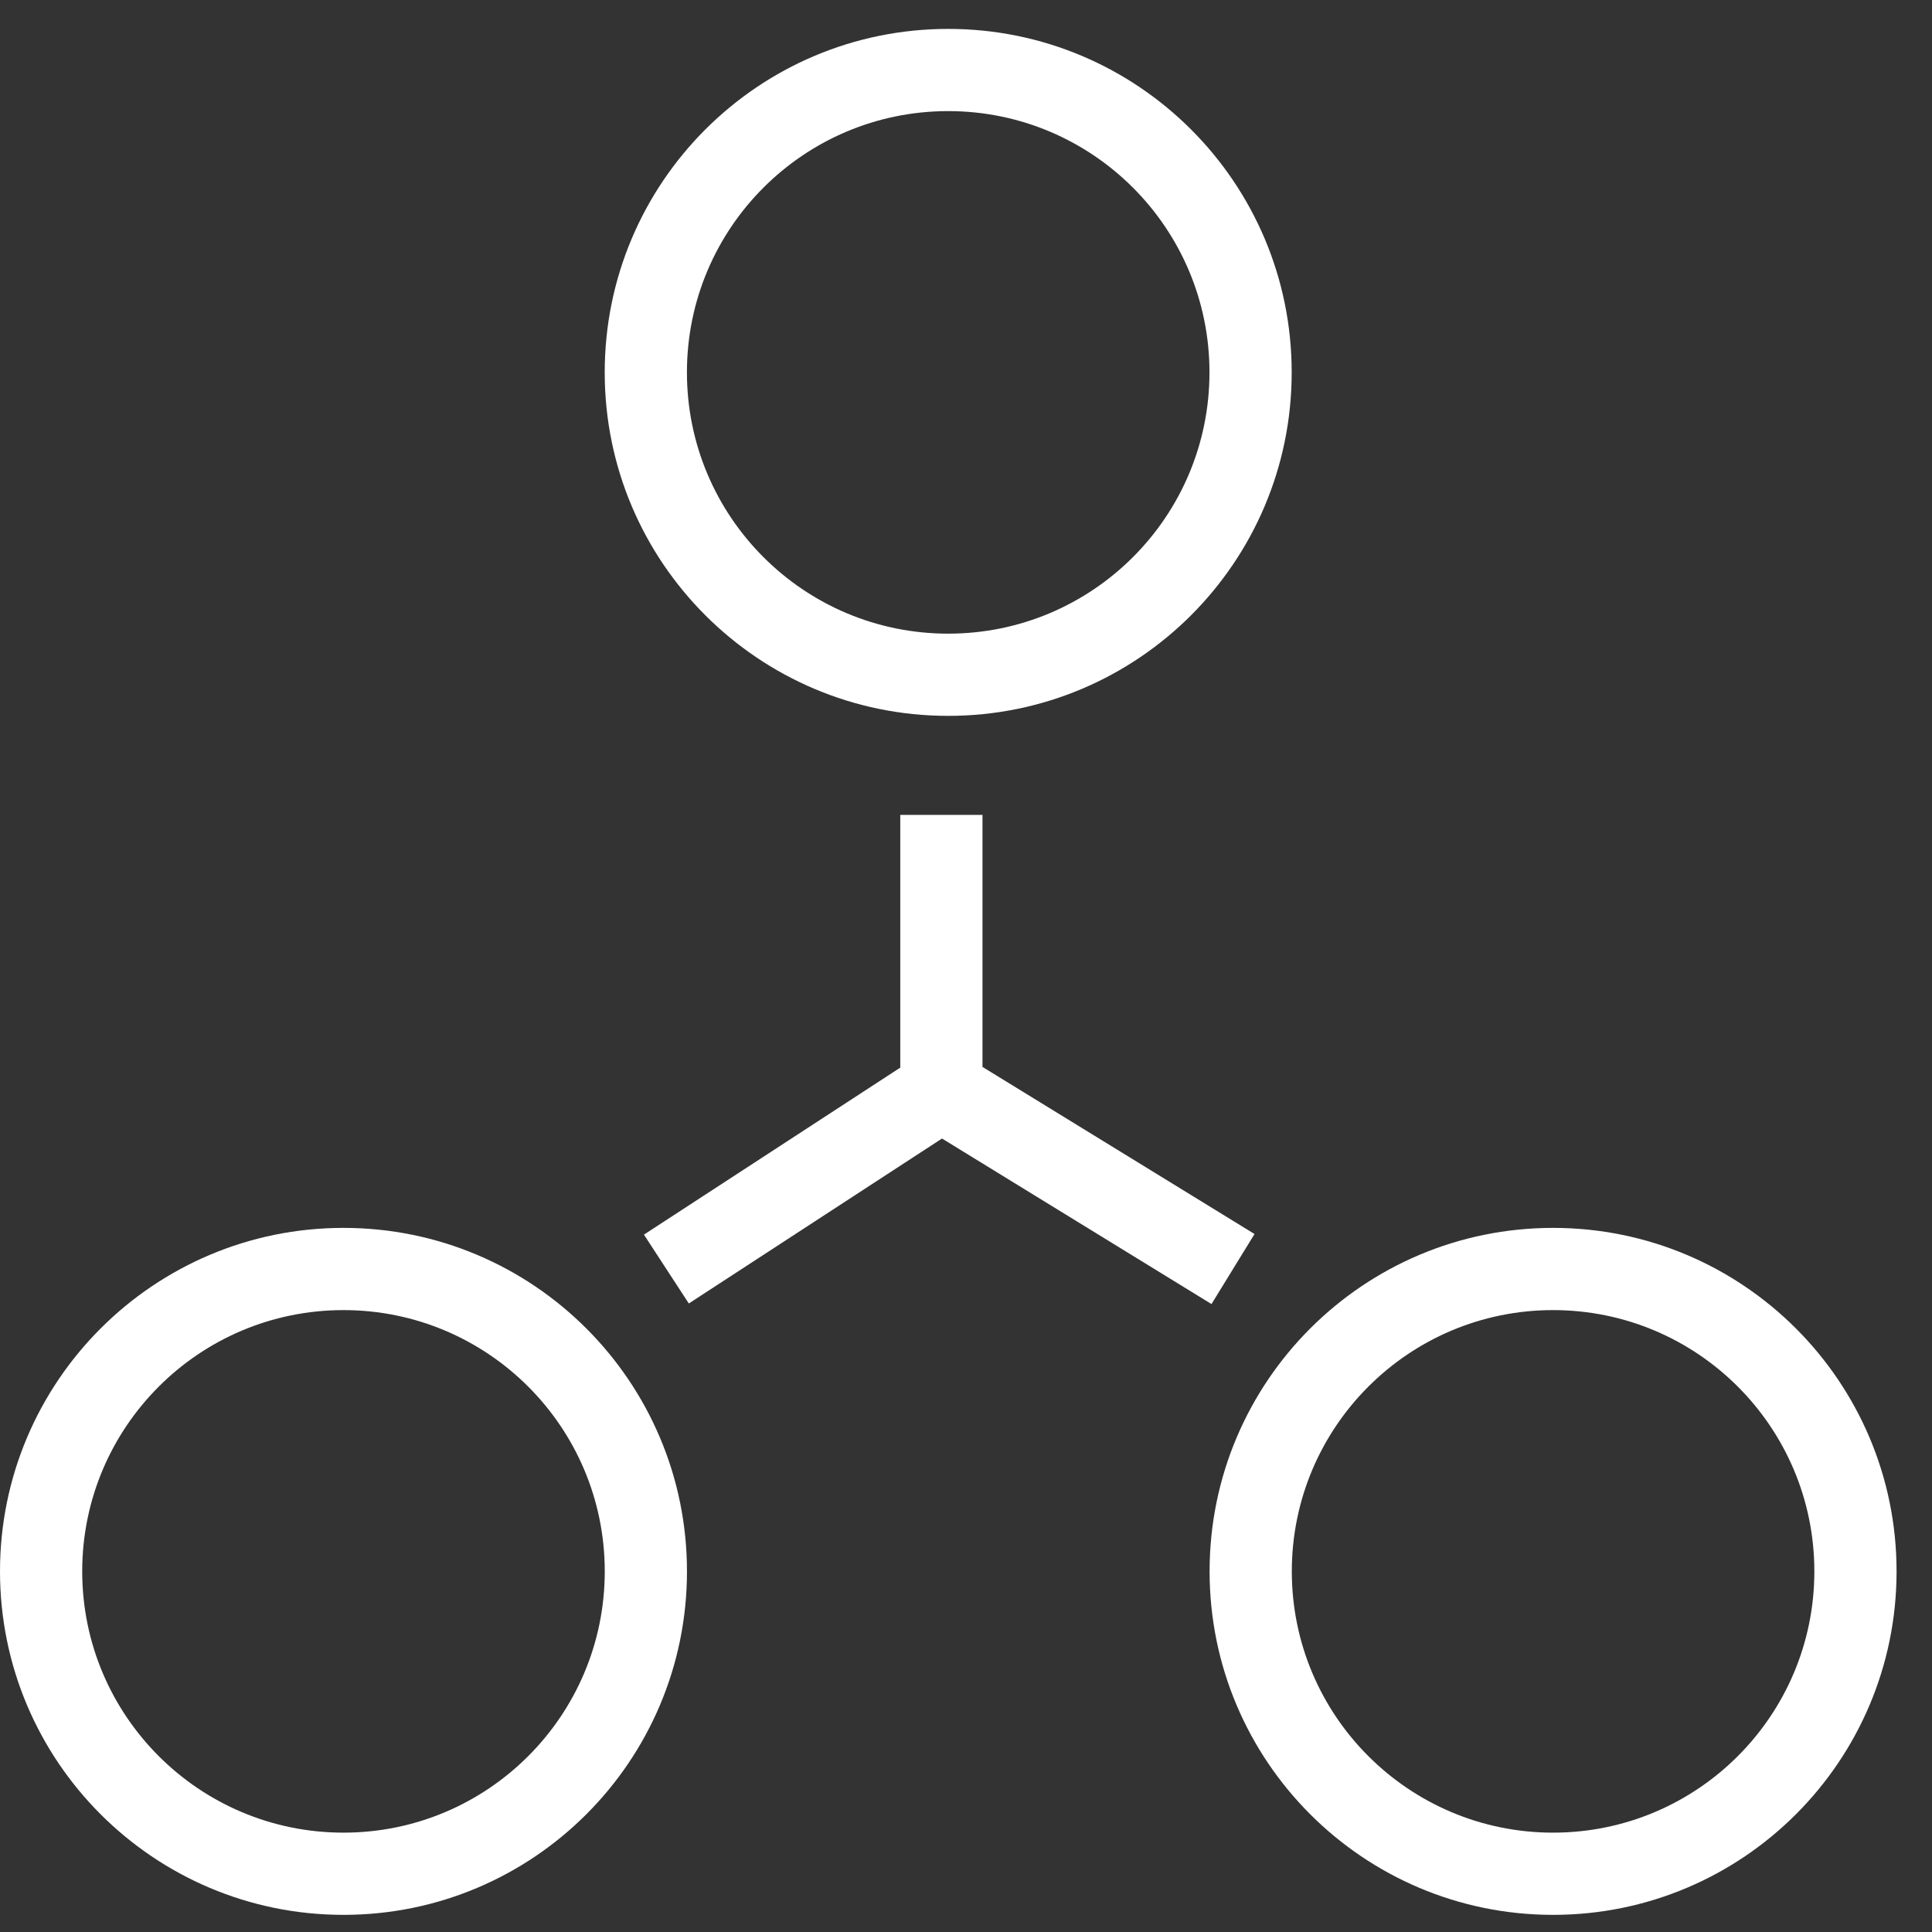
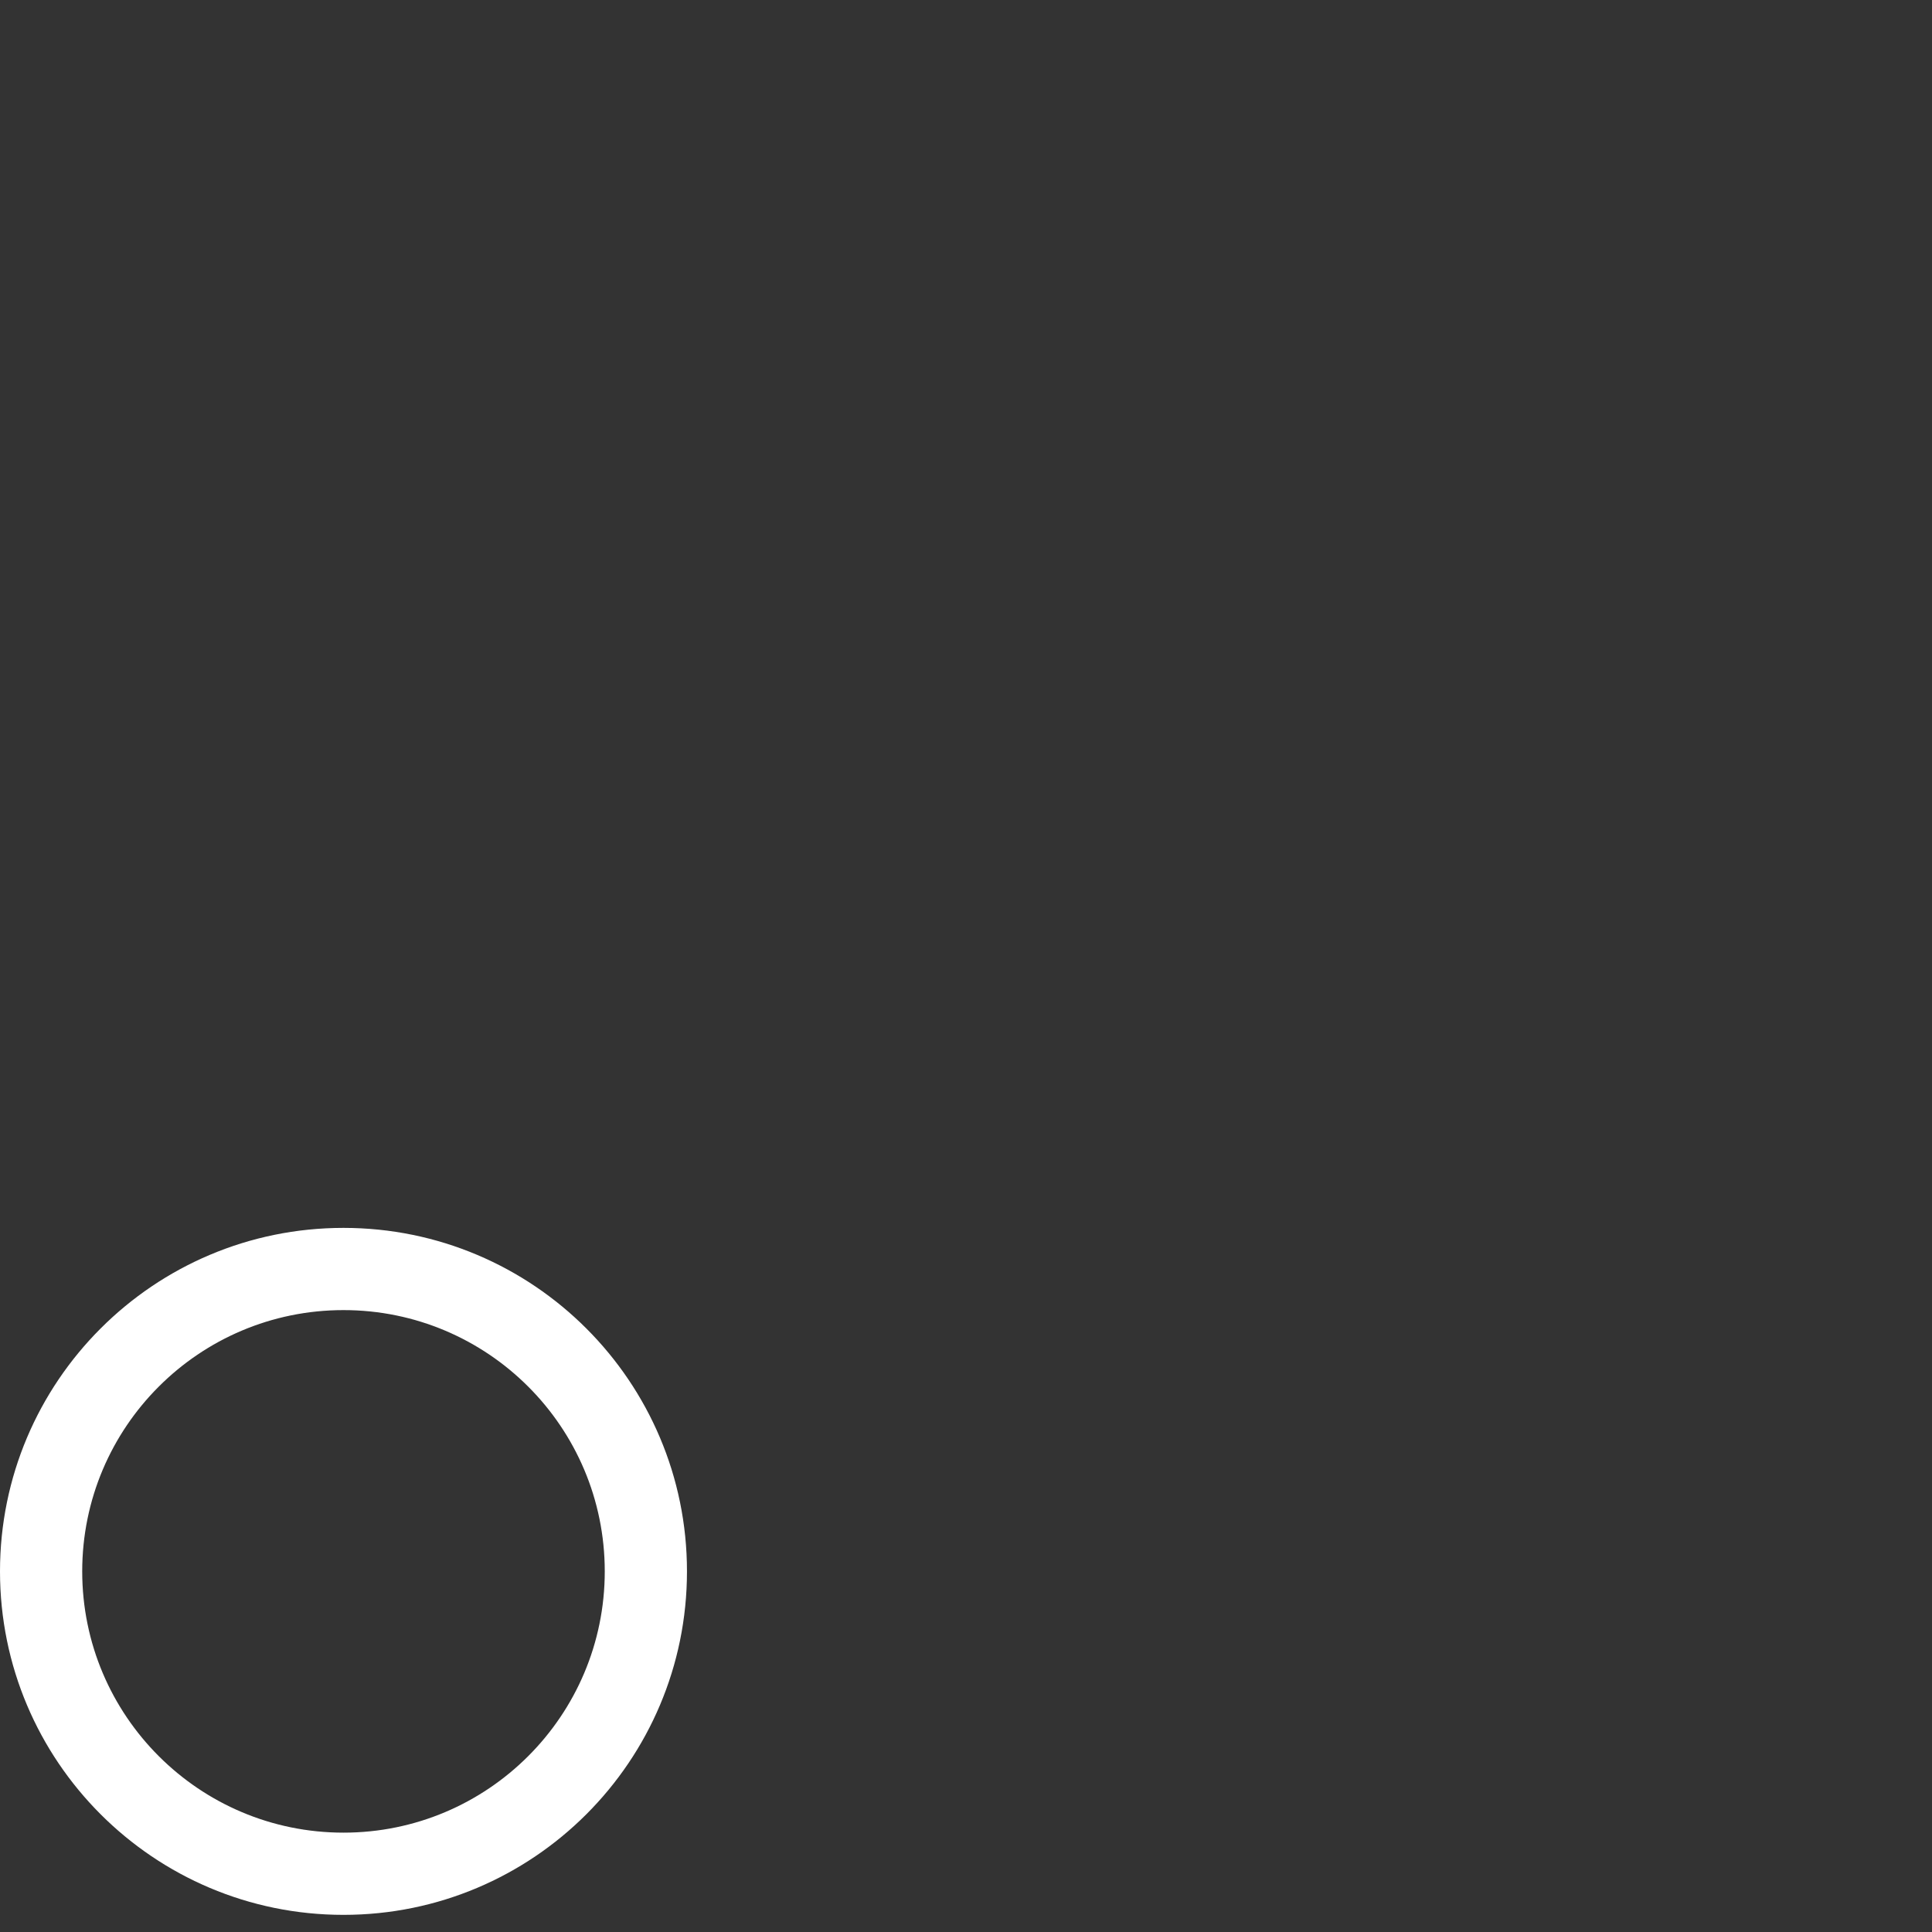
<svg xmlns="http://www.w3.org/2000/svg" width="47" height="47" viewBox="0 0 47 47" fill="none">
  <rect x="0" y="0" width="47" height="47" fill="#333333" stroke="none" />
-   <path fill-rule="evenodd" clip-rule="evenodd" d="M21.901 25.972V19.824H23.901V25.955L30.519 30.02L29.472 31.724L22.916 27.697L16.757 31.71L15.665 30.035L21.901 25.972Z" fill="white" />
-   <path fill-rule="evenodd" clip-rule="evenodd" d="M23.067 2.703C19.557 2.703 16.711 5.549 16.711 9.059C16.711 12.57 19.557 15.415 23.067 15.415C26.577 15.415 29.423 12.57 29.423 9.059C29.423 5.549 26.577 2.703 23.067 2.703ZM14.711 9.059C14.711 4.444 18.452 0.703 23.067 0.703C27.682 0.703 31.423 4.444 31.423 9.059C31.423 13.674 27.682 17.415 23.067 17.415C18.452 17.415 14.711 13.674 14.711 9.059Z" fill="white" />
  <path fill-rule="evenodd" clip-rule="evenodd" d="M8.356 31.871C4.846 31.871 2 34.717 2 38.227C2 41.737 4.846 44.583 8.356 44.583C11.866 44.583 14.712 41.737 14.712 38.227C14.712 34.717 11.866 31.871 8.356 31.871ZM0 38.227C0 33.612 3.741 29.871 8.356 29.871C12.971 29.871 16.712 33.612 16.712 38.227C16.712 42.842 12.971 46.583 8.356 46.583C3.741 46.583 0 42.842 0 38.227Z" fill="white" />
-   <path fill-rule="evenodd" clip-rule="evenodd" d="M37.782 31.871C34.272 31.871 31.426 34.717 31.426 38.227C31.426 41.737 34.272 44.583 37.782 44.583C41.292 44.583 44.138 41.737 44.138 38.227C44.138 34.717 41.292 31.871 37.782 31.871ZM29.426 38.227C29.426 33.612 33.167 29.871 37.782 29.871C42.397 29.871 46.138 33.612 46.138 38.227C46.138 42.842 42.397 46.583 37.782 46.583C33.167 46.583 29.426 42.842 29.426 38.227Z" fill="white" />
</svg>